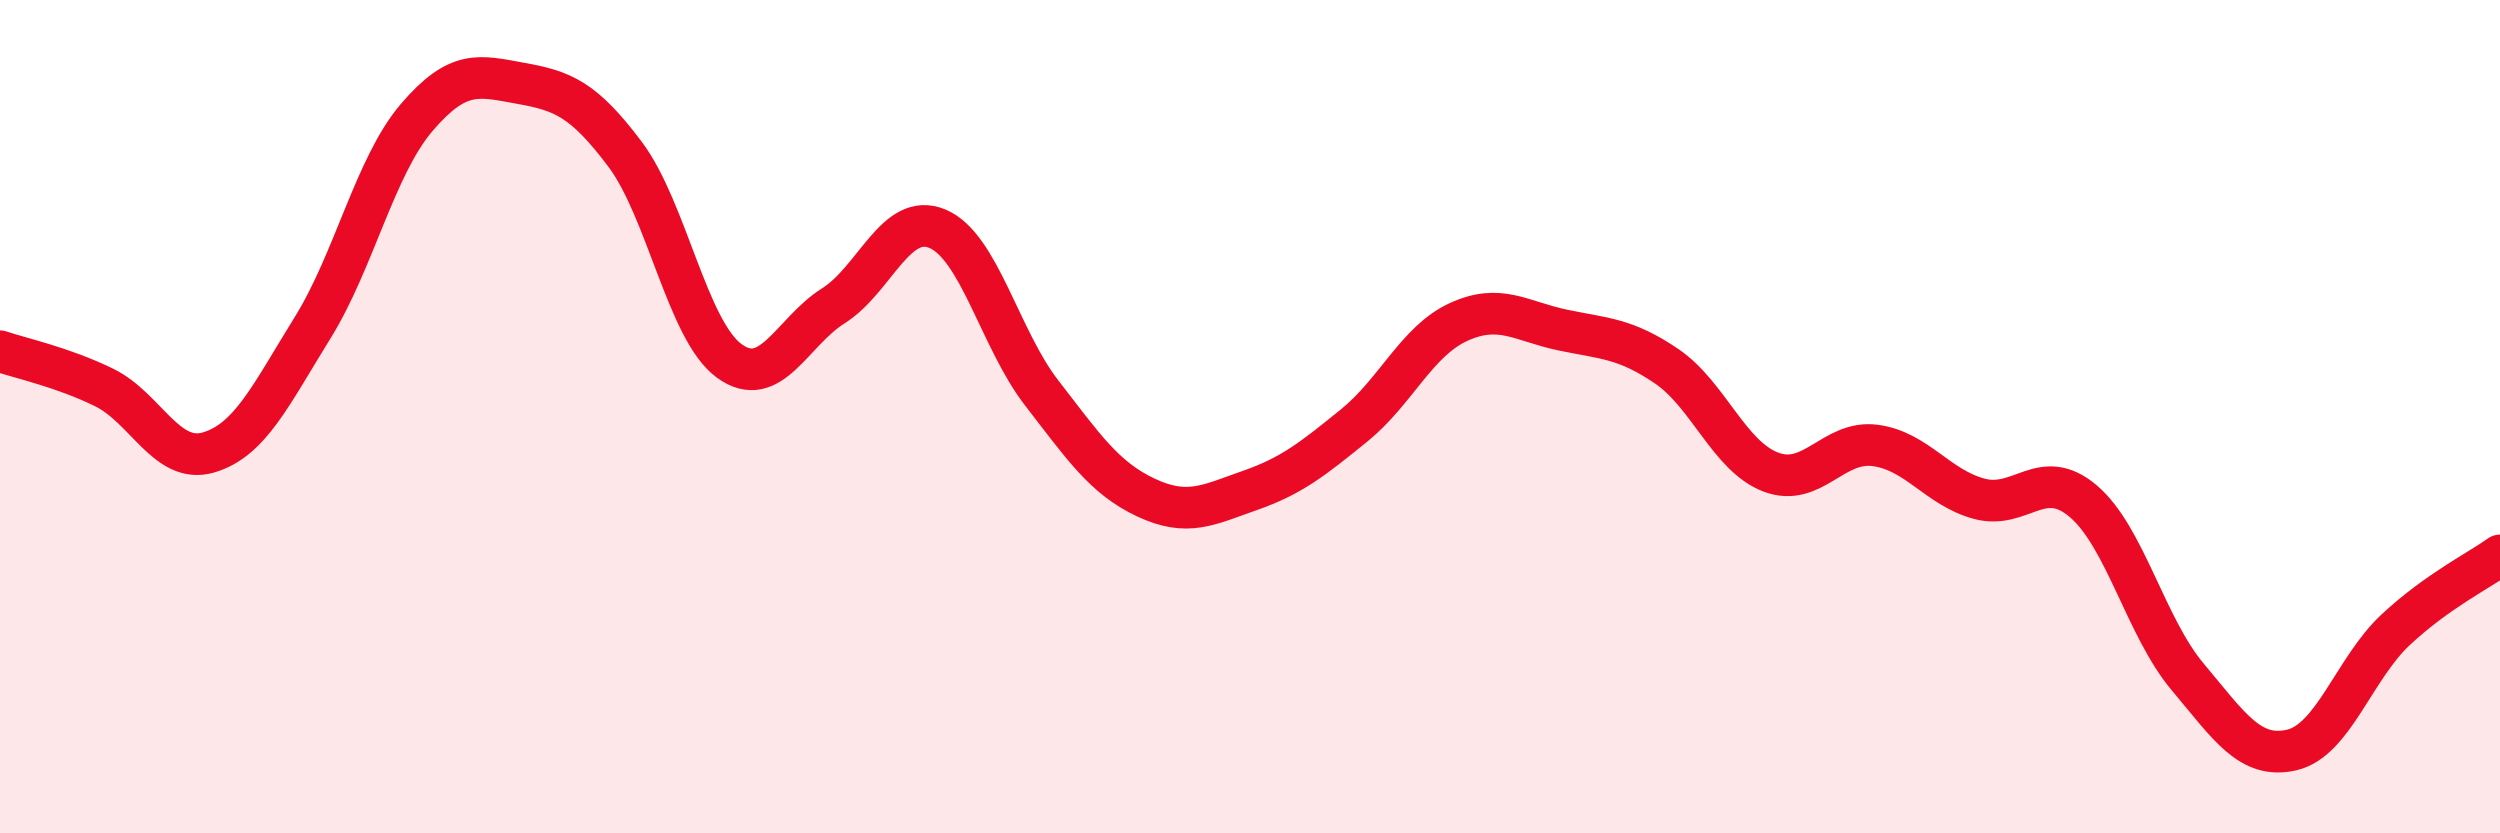
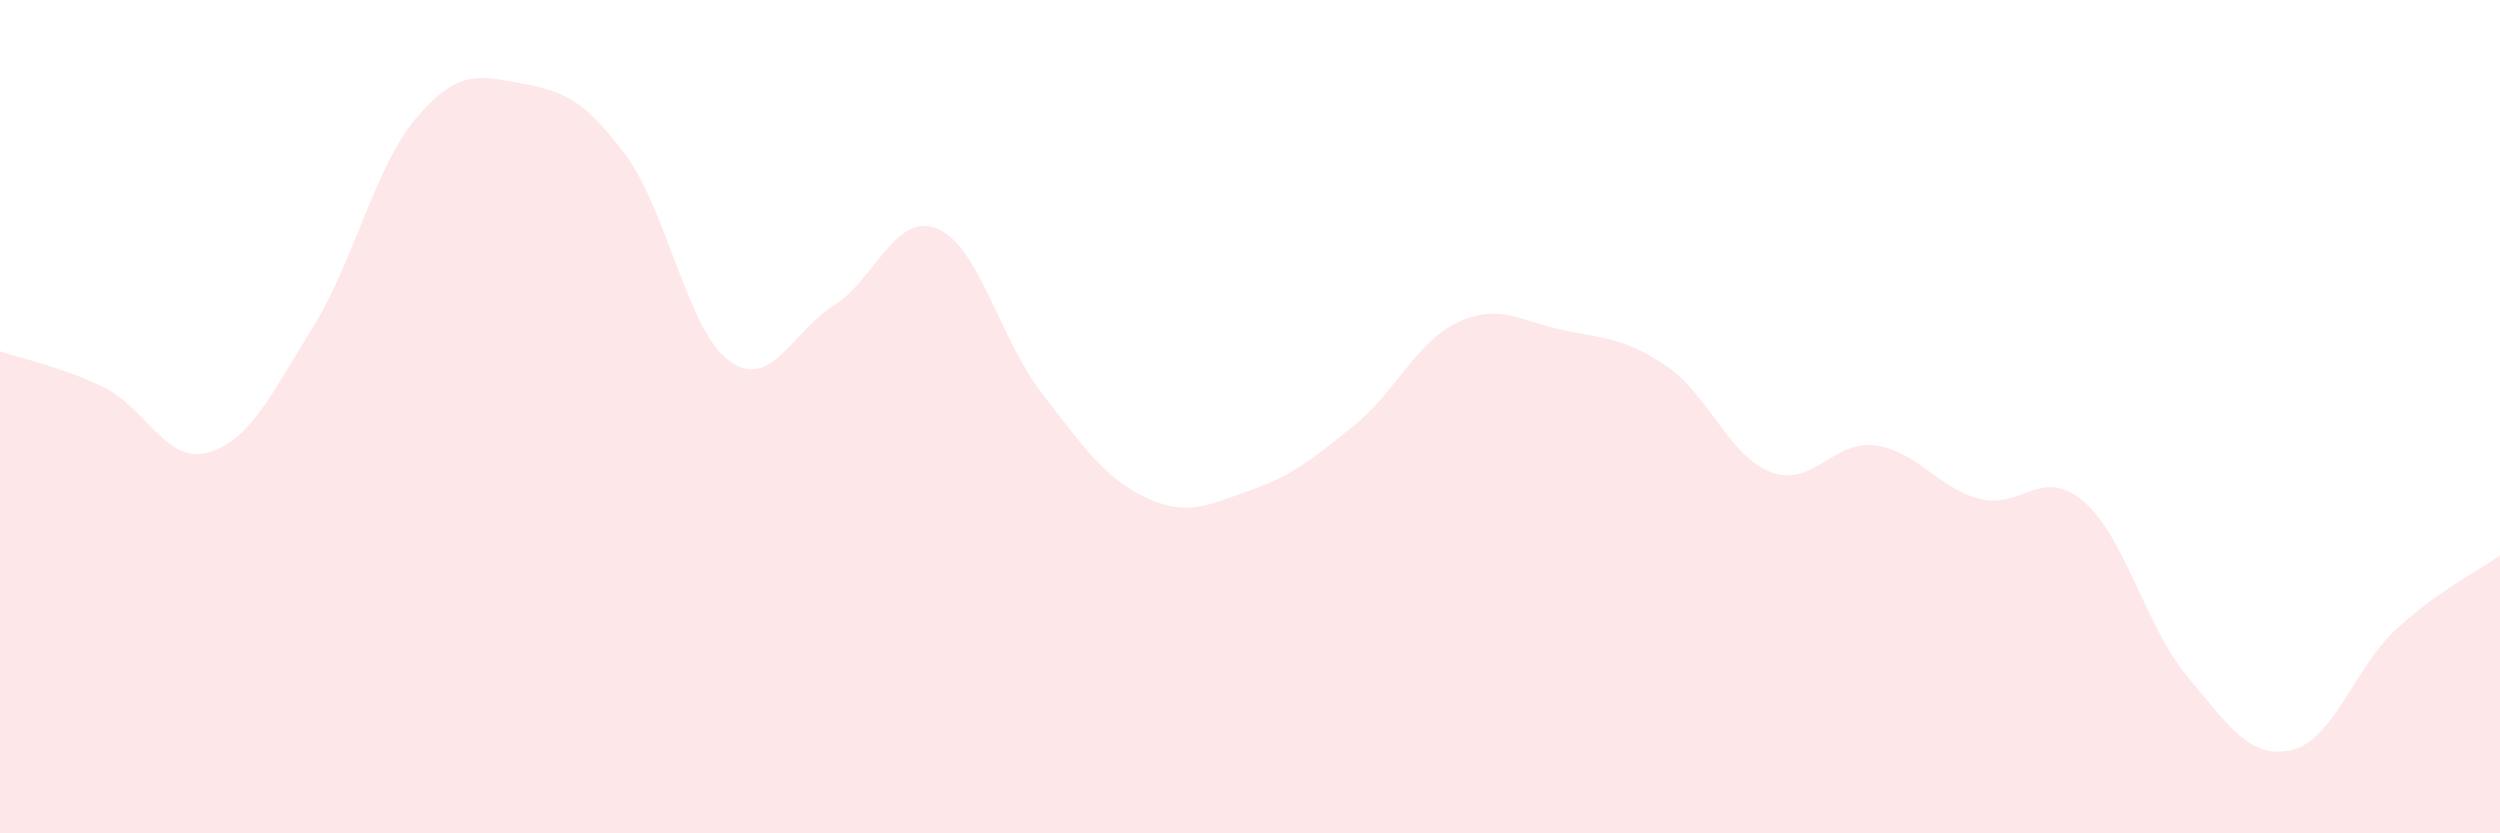
<svg xmlns="http://www.w3.org/2000/svg" width="60" height="20" viewBox="0 0 60 20">
  <path d="M 0,8.43 C 0.5,8.6 1.5,8.81 2.5,9.3 C 3.5,9.79 4,11.15 5,10.86 C 6,10.57 6.5,9.48 7.5,7.87 C 8.5,6.26 9,3.99 10,2.82 C 11,1.65 11.5,1.82 12.5,2 C 13.5,2.18 14,2.37 15,3.7 C 16,5.03 16.5,7.93 17.5,8.66 C 18.5,9.39 19,7.97 20,7.34 C 21,6.71 21.5,5.07 22.5,5.49 C 23.5,5.91 24,8.14 25,9.43 C 26,10.72 26.5,11.47 27.5,11.94 C 28.5,12.41 29,12.12 30,11.77 C 31,11.42 31.5,11.02 32.5,10.21 C 33.5,9.4 34,8.19 35,7.73 C 36,7.27 36.5,7.71 37.5,7.92 C 38.5,8.13 39,8.11 40,8.79 C 41,9.47 41.5,10.95 42.5,11.33 C 43.5,11.71 44,10.56 45,10.69 C 46,10.82 46.5,11.7 47.5,11.97 C 48.5,12.24 49,11.18 50,12.03 C 51,12.88 51.5,15.05 52.5,16.24 C 53.5,17.43 54,18.23 55,18 C 56,17.77 56.5,16.04 57.5,15.11 C 58.5,14.18 59.5,13.69 60,13.33L60 20L0 20Z" fill="#EB0A25" opacity="0.1" stroke-linecap="round" stroke-linejoin="round" />
-   <path d="M 0,8.43 C 0.5,8.6 1.5,8.81 2.5,9.3 C 3.5,9.79 4,11.15 5,10.86 C 6,10.57 6.5,9.48 7.5,7.87 C 8.5,6.26 9,3.99 10,2.82 C 11,1.65 11.5,1.82 12.5,2 C 13.5,2.18 14,2.37 15,3.7 C 16,5.03 16.5,7.93 17.5,8.66 C 18.5,9.39 19,7.97 20,7.34 C 21,6.71 21.5,5.07 22.5,5.49 C 23.5,5.91 24,8.14 25,9.43 C 26,10.72 26.5,11.47 27.5,11.94 C 28.5,12.41 29,12.12 30,11.77 C 31,11.42 31.5,11.02 32.5,10.21 C 33.5,9.4 34,8.19 35,7.73 C 36,7.27 36.5,7.71 37.5,7.92 C 38.5,8.13 39,8.11 40,8.79 C 41,9.47 41.5,10.95 42.5,11.33 C 43.5,11.71 44,10.56 45,10.69 C 46,10.82 46.5,11.7 47.5,11.97 C 48.5,12.24 49,11.18 50,12.03 C 51,12.88 51.5,15.05 52.5,16.24 C 53.5,17.43 54,18.23 55,18 C 56,17.77 56.5,16.04 57.5,15.11 C 58.5,14.18 59.5,13.69 60,13.33" stroke="#EB0A25" stroke-width="1" fill="none" stroke-linecap="round" stroke-linejoin="round" />
</svg>